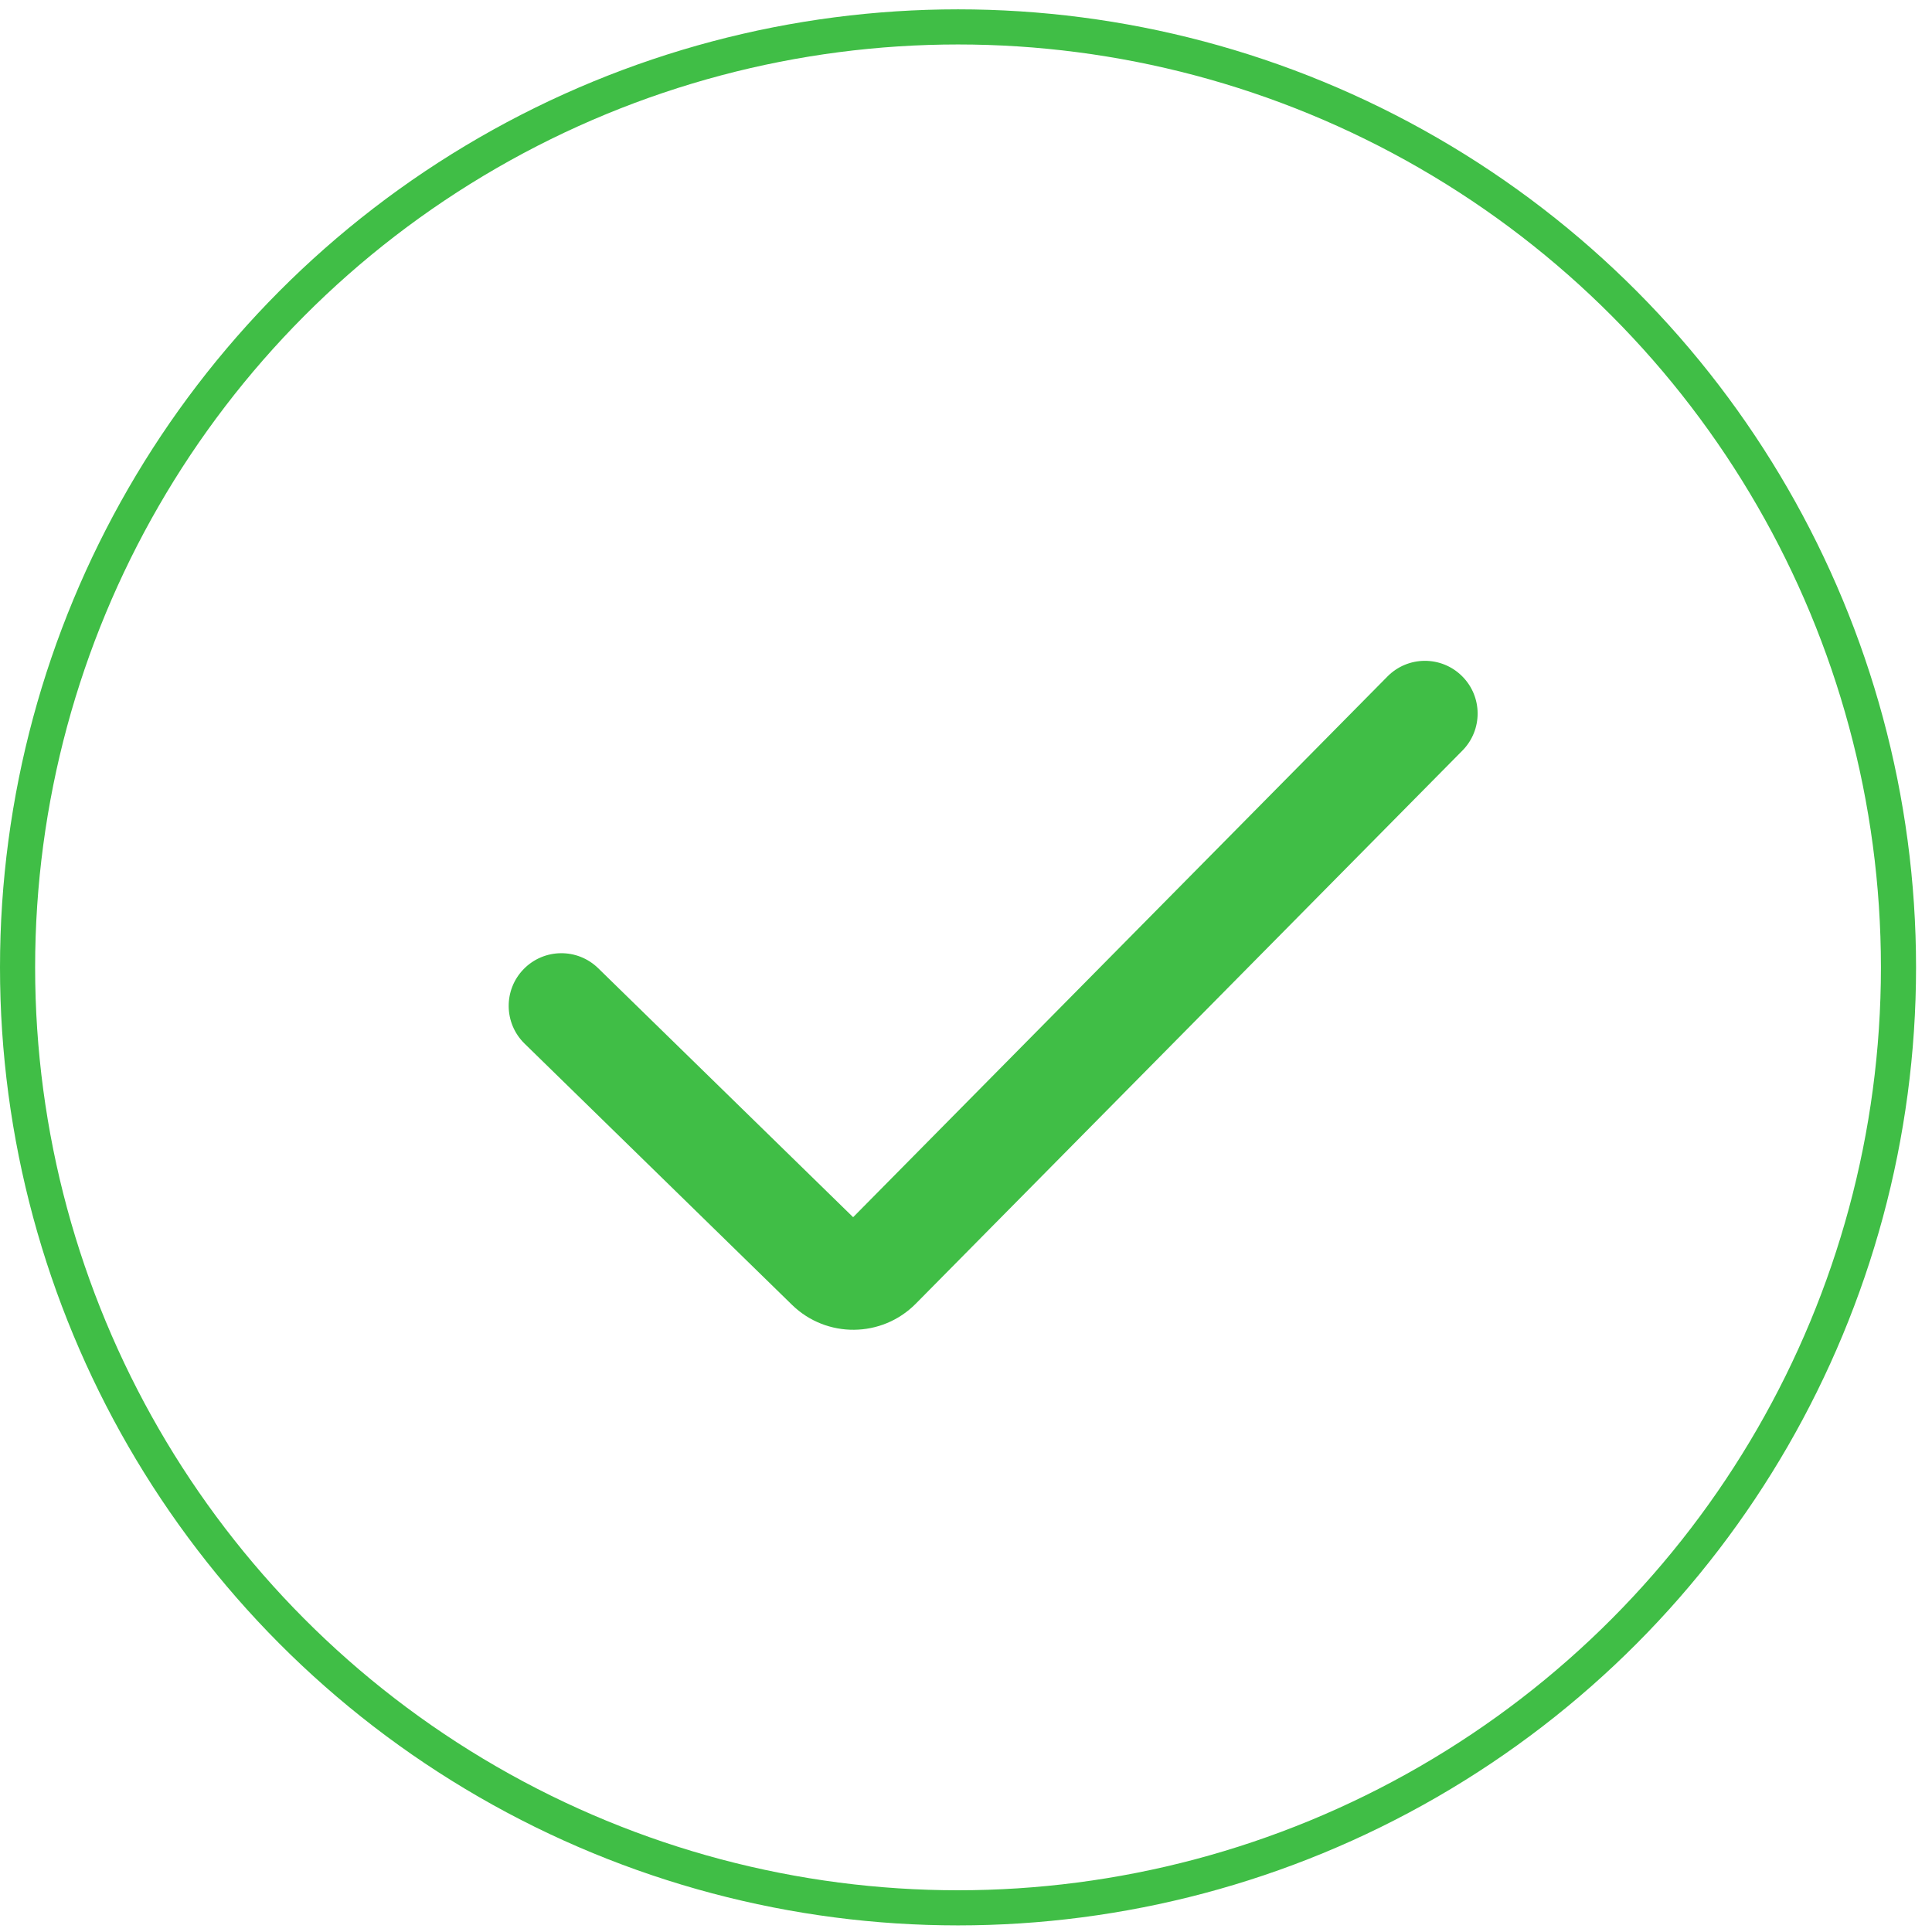
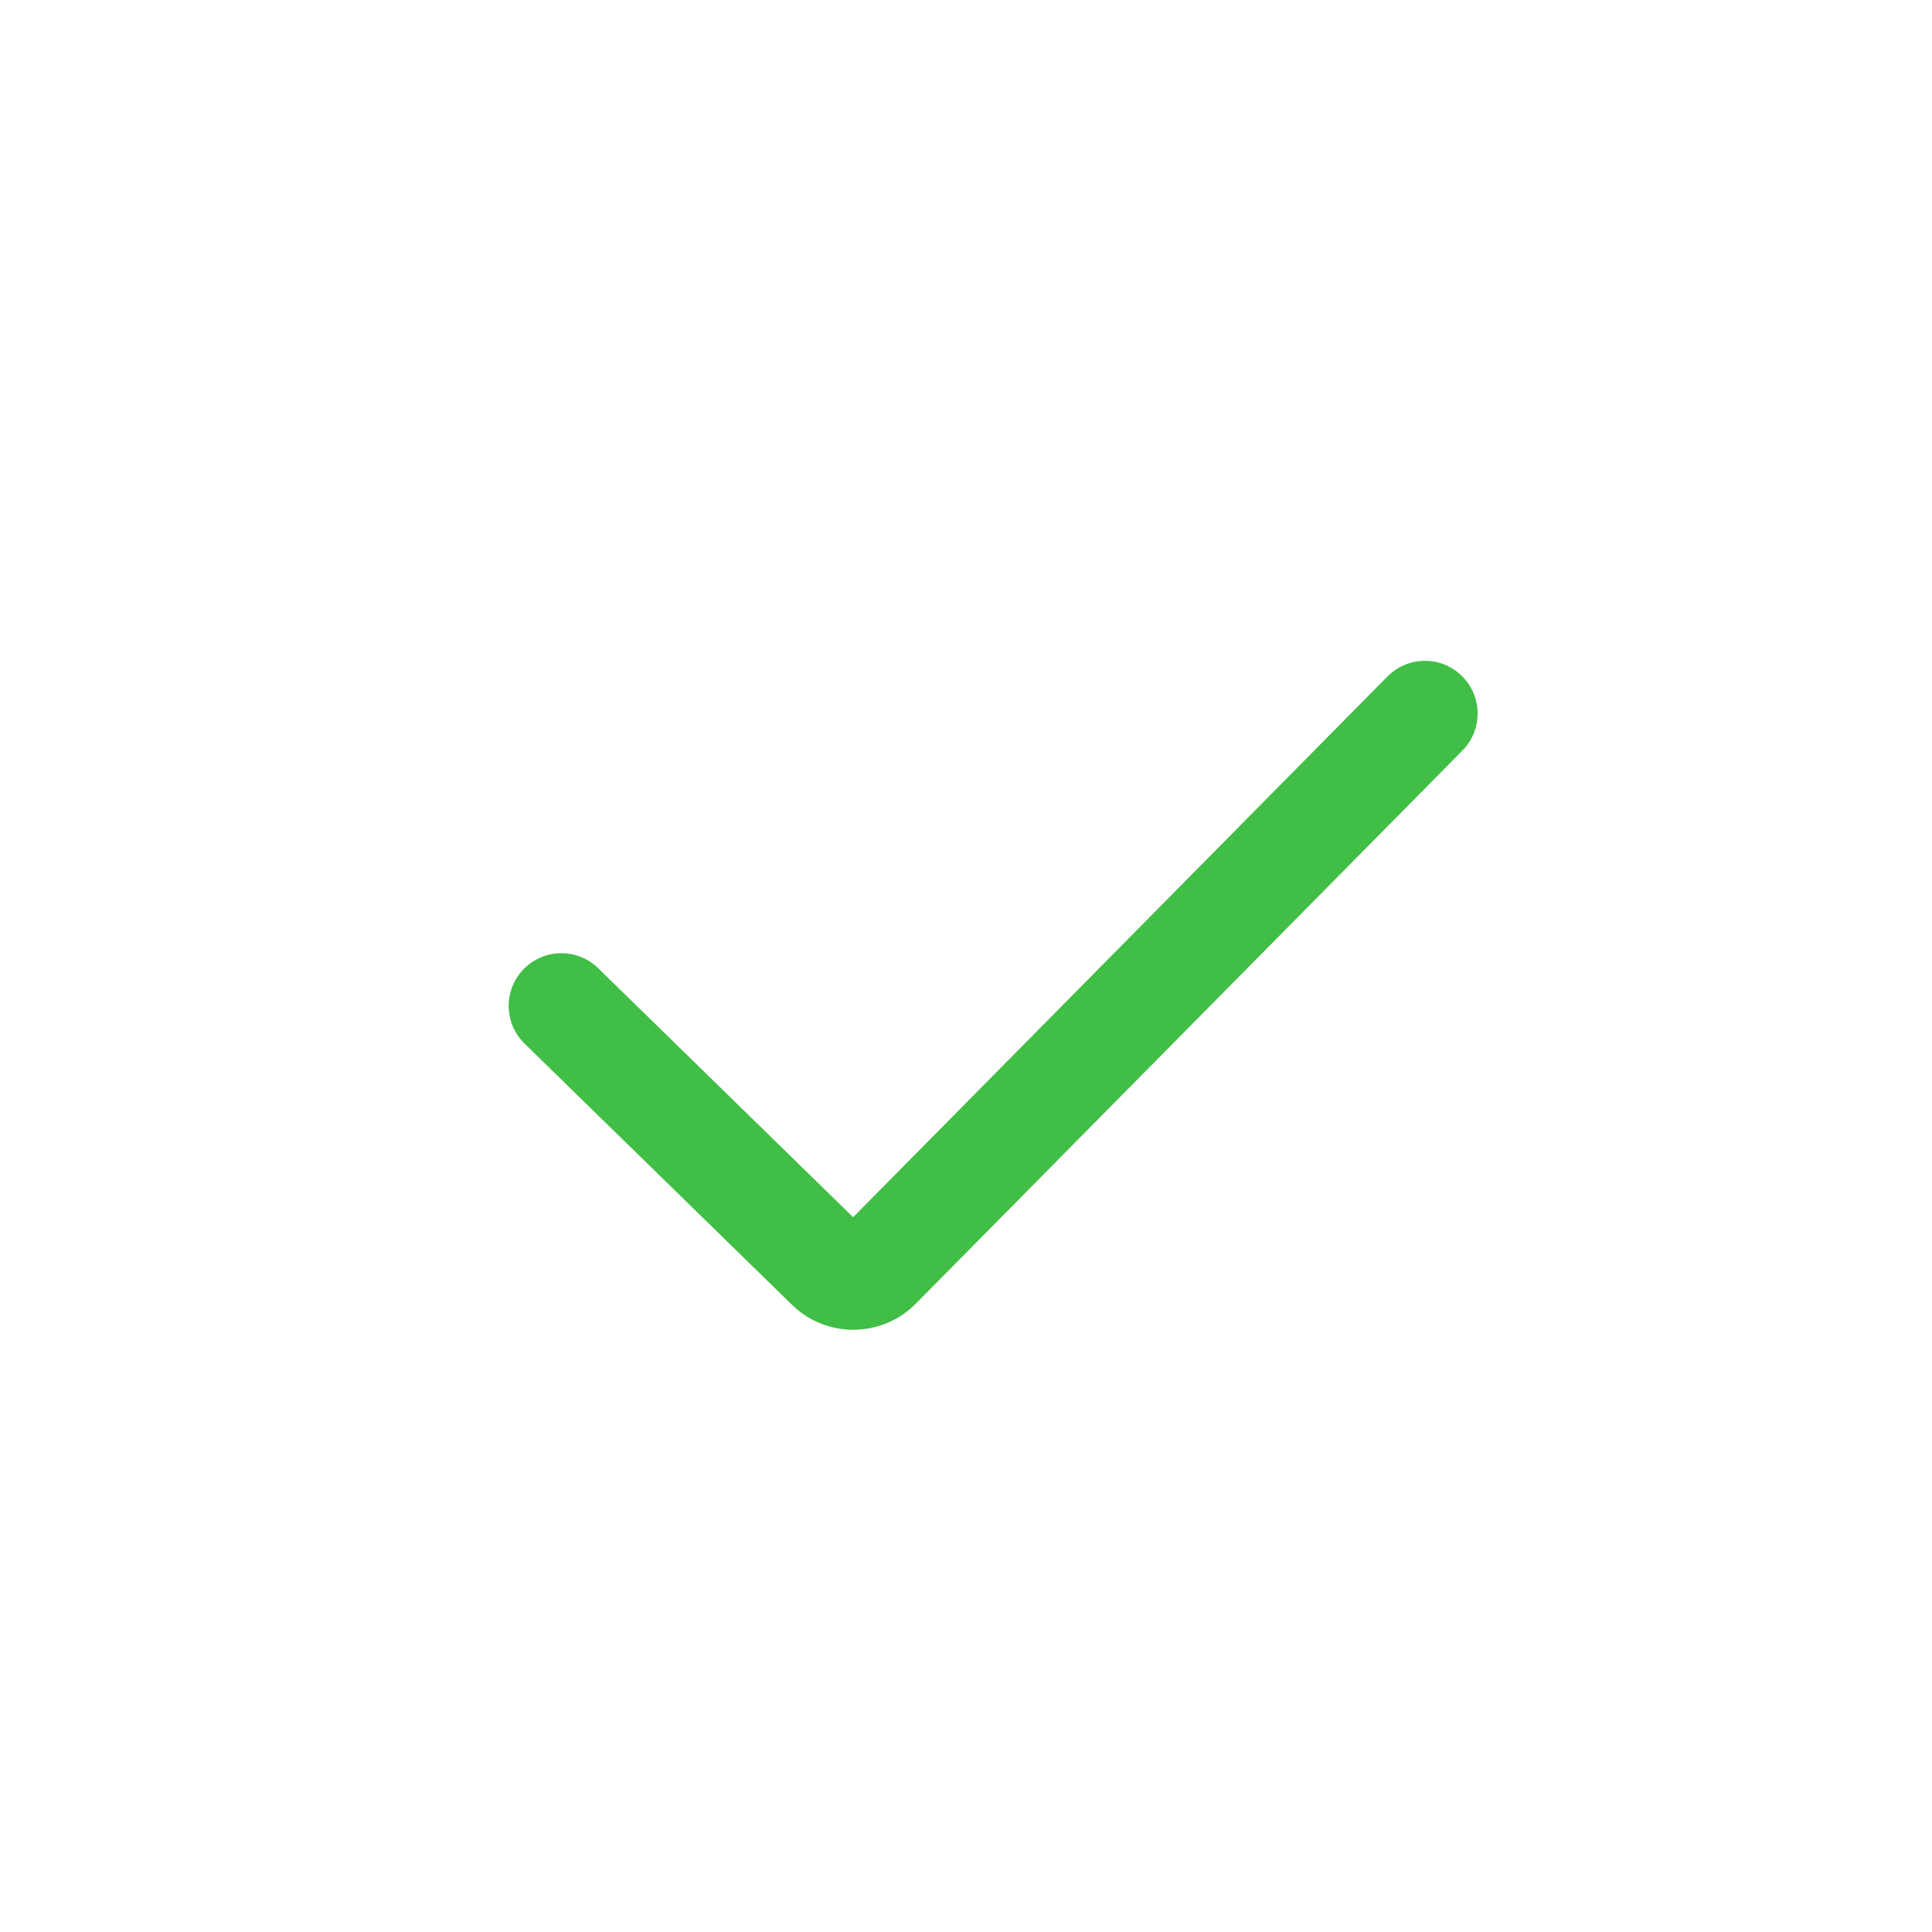
<svg xmlns="http://www.w3.org/2000/svg" width="55" height="55" viewBox="0 0 55 55" fill="none">
-   <circle cx="27.273" cy="27.539" r="26.773" stroke="#40BE46" />
  <path d="M17.029 27.563C16.437 26.984 15.487 26.995 14.908 27.588C14.329 28.181 14.341 29.13 14.933 29.709L17.029 27.563ZM41.632 21.367C42.214 20.778 42.209 19.828 41.619 19.246C41.03 18.663 40.08 18.669 39.498 19.258L41.632 21.367ZM23.594 36.071L22.546 37.145L23.594 36.071ZM14.933 29.709L22.546 37.145L24.642 34.998L17.029 27.563L14.933 29.709ZM26.071 37.113L41.632 21.367L39.498 19.258L23.937 35.005L26.071 37.113ZM22.546 37.145C23.529 38.105 25.104 38.091 26.071 37.113L23.937 35.005C24.13 34.809 24.445 34.806 24.642 34.998L22.546 37.145Z" fill="#40BE46" />
</svg>